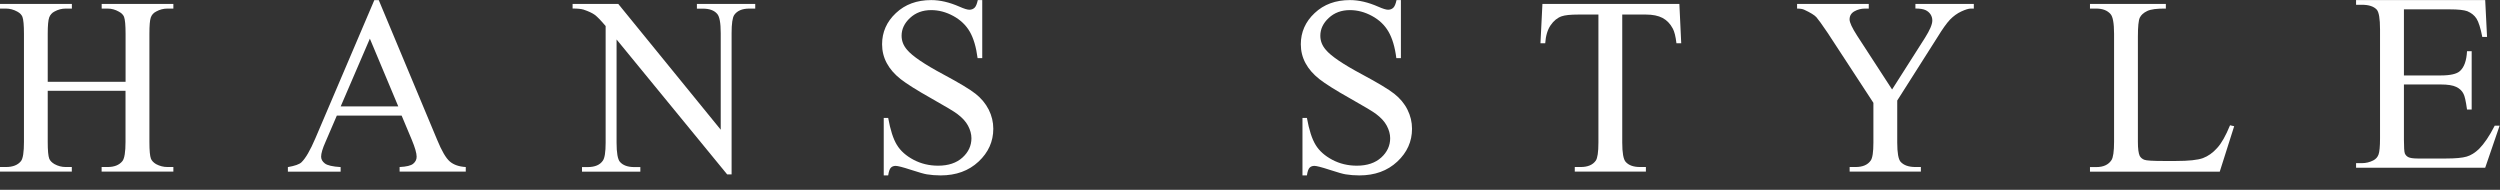
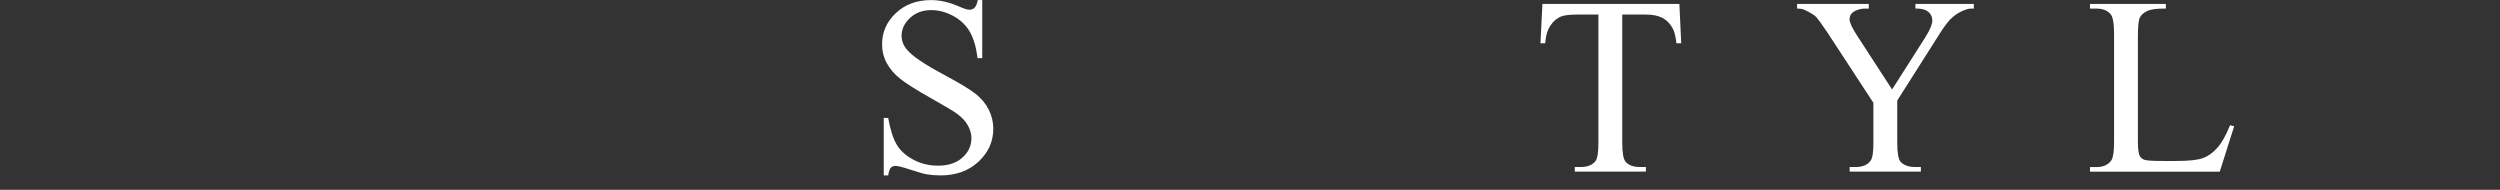
<svg xmlns="http://www.w3.org/2000/svg" width="540" height="41" viewBox="0 0 540 41" fill="none">
  <rect x="0" y="0" width="540" height="41" fill="#333333" stroke="none" />
-   <path d="M10.309 17.667H27.124V7.289C27.124 5.45 27.015 4.242 26.795 3.638C26.616 3.199 26.246 2.815 25.669 2.513C24.901 2.073 24.091 1.854 23.253 1.854H21.963V0.852H37.447V1.854H36.157C35.319 1.854 34.509 2.06 33.741 2.485C33.164 2.773 32.78 3.199 32.574 3.775C32.368 4.352 32.272 5.519 32.272 7.289V30.666C32.272 32.506 32.382 33.7 32.601 34.276C32.78 34.716 33.137 35.1 33.7 35.443C34.496 35.869 35.319 36.075 36.157 36.075H37.447V37.063H21.949V36.075H23.24C24.695 36.075 25.765 35.649 26.452 34.784C26.891 34.208 27.111 32.835 27.111 30.666V19.616H10.309V30.666C10.309 32.506 10.419 33.7 10.638 34.276C10.817 34.716 11.187 35.1 11.764 35.443C12.533 35.869 13.342 36.075 14.18 36.075H15.511V37.063H0V36.075H1.29C2.773 36.075 3.857 35.649 4.544 34.784C4.969 34.208 5.175 32.835 5.175 30.666V7.289C5.175 5.45 5.065 4.242 4.846 3.638C4.667 3.199 4.31 2.815 3.747 2.513C2.951 2.073 2.128 1.854 1.29 1.854H0V0.852H15.525V1.854H14.194C13.356 1.854 12.546 2.06 11.778 2.485C11.215 2.773 10.844 3.199 10.625 3.775C10.419 4.352 10.309 5.519 10.309 7.289V17.667Z" fill="white" />
-   <path d="M86.754 24.973H72.753L70.296 30.683C69.678 32.07 69.362 33.127 69.362 33.841C69.362 34.39 69.623 34.884 70.159 35.296C70.694 35.721 71.833 35.982 73.577 36.092V37.08H62.183V36.092C63.693 35.831 64.654 35.488 65.107 35.062C66.013 34.197 67.015 32.468 68.127 29.86L80.852 0.031H81.813L94.414 30.175C95.402 32.591 96.322 34.156 97.146 34.87C97.969 35.584 99.136 35.996 100.605 36.078V37.066H86.315V36.078C87.77 36.009 88.759 35.776 89.253 35.364C89.747 34.952 89.994 34.458 89.994 33.854C89.994 33.086 89.637 31.85 88.937 30.175L86.754 24.973ZM86.027 22.983L79.891 8.35L73.59 22.983H86.027Z" fill="white" />
-   <path d="M123.694 0.852H133.55L155.677 28.017V7.166C155.677 4.928 155.416 3.542 154.909 2.993C154.263 2.238 153.234 1.867 151.793 1.867H150.53V0.852H163.131V1.854H161.868C160.317 1.854 159.233 2.32 158.587 3.24C158.217 3.817 158.025 5.121 158.025 7.152V37.667H157.064L133.179 8.525V30.817C133.179 33.027 133.426 34.414 133.906 34.963C134.565 35.718 135.609 36.089 137.022 36.089H138.313V37.077H125.712V36.089H126.933C128.498 36.089 129.596 35.622 130.214 34.702C130.612 34.153 130.818 32.863 130.818 30.817V5.629C129.775 4.393 128.992 3.583 128.443 3.185C127.908 2.801 127.098 2.43 126.041 2.073C125.533 1.922 124.751 1.84 123.68 1.84V0.852H123.694Z" fill="white" />
  <path d="M212.164 0.029V12.562H211.161C210.846 10.146 210.283 8.238 209.459 6.824C208.636 5.41 207.442 4.285 205.904 3.447C204.367 2.61 202.774 2.184 201.141 2.184C199.301 2.184 197.778 2.747 196.57 3.873C195.348 4.998 194.744 6.289 194.744 7.716C194.744 8.828 195.129 9.83 195.911 10.736C197.023 12.082 199.631 13.866 203.776 16.076C207.153 17.888 209.473 19.274 210.709 20.249C211.944 21.224 212.891 22.363 213.564 23.681C214.223 24.998 214.552 26.371 214.552 27.813C214.552 30.558 213.495 32.919 211.367 34.909C209.24 36.9 206.508 37.888 203.172 37.888C202.115 37.888 201.113 37.806 200.194 37.655C199.645 37.572 198.492 37.243 196.762 36.68C195.032 36.117 193.921 35.829 193.468 35.829C193.028 35.829 192.671 35.966 192.424 36.227C192.164 36.488 191.971 37.051 191.848 37.888H190.887V25.479H191.848C192.315 28.06 192.932 30.009 193.728 31.299C194.511 32.59 195.719 33.66 197.325 34.511C198.945 35.362 200.702 35.788 202.637 35.788C204.847 35.788 206.604 35.198 207.894 34.031C209.185 32.864 209.83 31.464 209.83 29.858C209.83 28.979 209.583 28.073 209.102 27.167C208.622 26.261 207.853 25.424 206.81 24.642C206.124 24.106 204.229 22.981 201.141 21.237C198.039 19.494 195.842 18.108 194.525 17.078C193.207 16.035 192.218 14.896 191.546 13.646C190.873 12.397 190.53 11.038 190.53 9.556C190.53 6.948 191.518 4.696 193.509 2.83C195.499 0.949 198.039 0.016 201.141 0.016C203.063 0.016 205.094 0.496 207.249 1.443C208.238 1.882 208.951 2.102 209.377 2.102C209.816 2.102 210.187 1.965 210.489 1.69C210.791 1.416 211.024 0.853 211.203 0.016H212.164V0.029Z" fill="white" />
-   <path d="M302.596 0.029V12.562H301.608C301.306 10.146 300.729 8.238 299.906 6.824C299.082 5.41 297.902 4.285 296.35 3.447C294.813 2.61 293.221 2.184 291.587 2.184C289.748 2.184 288.224 2.747 287.016 3.873C285.794 4.998 285.19 6.289 285.19 7.716C285.19 8.828 285.575 9.83 286.357 10.736C287.455 12.082 290.077 13.866 294.223 16.076C297.6 17.888 299.919 19.274 301.155 20.249C302.39 21.224 303.351 22.363 304.01 23.681C304.669 24.998 304.998 26.371 304.998 27.813C304.998 30.558 303.941 32.919 301.814 34.909C299.686 36.9 296.954 37.888 293.619 37.888C292.562 37.888 291.56 37.806 290.64 37.655C290.091 37.572 288.938 37.243 287.208 36.68C285.479 36.117 284.367 35.829 283.914 35.829C283.475 35.829 283.118 35.966 282.871 36.227C282.61 36.488 282.418 37.051 282.294 37.888H281.333V25.479H282.294C282.761 28.06 283.379 30.009 284.175 31.299C284.957 32.59 286.165 33.66 287.771 34.511C289.377 35.362 291.148 35.788 293.083 35.788C295.293 35.788 297.05 35.198 298.341 34.031C299.631 32.864 300.276 31.464 300.276 29.858C300.276 28.979 300.029 28.073 299.549 27.167C299.068 26.261 298.3 25.424 297.256 24.642C296.57 24.106 294.676 22.981 291.587 21.237C288.485 19.494 286.289 18.108 284.971 17.078C283.653 16.035 282.665 14.896 281.992 13.646C281.319 12.397 280.976 11.038 280.976 9.556C280.976 6.948 281.965 4.696 283.955 2.83C285.945 0.949 288.485 0.016 291.587 0.016C293.509 0.016 295.541 0.496 297.696 1.443C298.684 1.882 299.398 2.102 299.823 2.102C300.263 2.102 300.633 1.965 300.935 1.69C301.237 1.416 301.471 0.853 301.649 0.016H302.596V0.029Z" fill="white" />
  <path d="M362.746 0.852L363.144 9.348H362.114C361.936 7.866 361.675 6.809 361.318 6.164C360.769 5.121 360.028 4.366 359.108 3.871C358.188 3.391 356.994 3.144 355.512 3.144H350.405V30.804C350.405 33.014 350.652 34.4 351.133 34.949C351.792 35.704 352.835 36.075 354.249 36.075H355.512V37.063H340.151V36.075H341.441C342.965 36.075 344.05 35.608 344.695 34.688C345.065 34.139 345.258 32.849 345.258 30.804V3.144H340.906C339.231 3.144 338.037 3.267 337.323 3.515C336.39 3.844 335.594 4.489 334.935 5.45C334.276 6.411 333.878 7.715 333.768 9.348H332.739L333.164 0.852H362.746Z" fill="white" />
  <path d="M413.743 0.852H426.344V1.854H425.685C425.218 1.854 424.546 2.06 423.653 2.471C422.761 2.883 421.951 3.473 421.21 4.228C420.483 4.997 419.59 6.246 418.52 7.99L409.803 21.716V30.804C409.803 33.014 410.05 34.4 410.531 34.949C411.217 35.704 412.288 36.075 413.743 36.075H414.909V37.063H399.522V36.075H400.812C402.336 36.075 403.42 35.608 404.065 34.688C404.463 34.139 404.655 32.849 404.655 30.804V22.211L394.745 7.056C393.55 5.285 392.74 4.173 392.342 3.72C391.931 3.267 391.066 2.732 389.734 2.114C389.377 1.936 388.856 1.854 388.169 1.854V0.852H403.653V1.854H402.857C402.02 1.854 401.251 2.046 400.551 2.444C399.851 2.842 399.508 3.432 399.508 4.201C399.508 4.846 400.043 5.999 401.128 7.688L408.691 19.328L415.788 8.182C416.845 6.507 417.38 5.258 417.38 4.434C417.38 3.954 417.257 3.501 416.996 3.103C416.735 2.705 416.364 2.389 415.884 2.169C415.404 1.95 414.676 1.84 413.729 1.84V0.852H413.743Z" fill="white" />
  <path d="M481.689 27.056L482.582 27.262L479.466 37.077H451.435V36.089H452.794C454.318 36.089 455.416 35.594 456.075 34.592C456.446 34.016 456.638 32.698 456.638 30.639V7.289C456.638 5.011 456.377 3.597 455.883 3.048C455.196 2.252 454.167 1.854 452.794 1.854H451.435V0.852H467.825V1.854C465.903 1.826 464.558 2.005 463.776 2.389C463.007 2.76 462.472 3.24 462.197 3.817C461.923 4.393 461.785 5.752 461.785 7.893V30.639C461.785 32.121 461.923 33.137 462.183 33.686C462.403 34.057 462.733 34.345 463.172 34.51C463.611 34.688 465.011 34.771 467.345 34.771H469.967C472.753 34.771 474.702 34.565 475.828 34.153C476.94 33.741 477.969 33.014 478.889 31.984C479.836 30.968 480.77 29.307 481.689 27.056Z" fill="white" />
-   <path d="M519.248 2.006V16.296H527.182C529.255 16.296 530.641 15.98 531.327 15.362C532.261 14.539 532.769 13.111 532.878 11.052H533.881V23.653H532.878C532.631 21.883 532.384 20.757 532.123 20.276C531.808 19.631 531.3 19.137 530.559 18.78C529.831 18.423 528.705 18.245 527.182 18.245H519.248V30.187C519.248 31.807 519.316 32.782 519.44 33.125C519.577 33.468 519.824 33.743 520.181 33.935C520.552 34.127 521.224 34.237 522.213 34.237H528.349C530.38 34.237 531.863 34.099 532.796 33.825C533.73 33.55 534.622 32.988 535.487 32.15C536.585 31.038 537.724 29.377 538.863 27.14H539.92L536.804 36.227H508.911V35.239H510.174C511.039 35.239 511.849 35.047 512.631 34.648C513.18 34.36 513.565 33.935 513.77 33.358C513.976 32.782 514.086 31.629 514.086 29.872V6.33C514.086 4.051 513.853 2.637 513.386 2.088C512.741 1.388 511.67 1.031 510.174 1.031H508.911V0.016H536.804L537.202 7.977H536.173C535.802 6.055 535.377 4.738 534.937 4.038C534.484 3.324 533.812 2.788 532.933 2.418C532.206 2.157 530.943 2.02 529.158 2.02H519.248V2.006Z" fill="white" />
</svg>